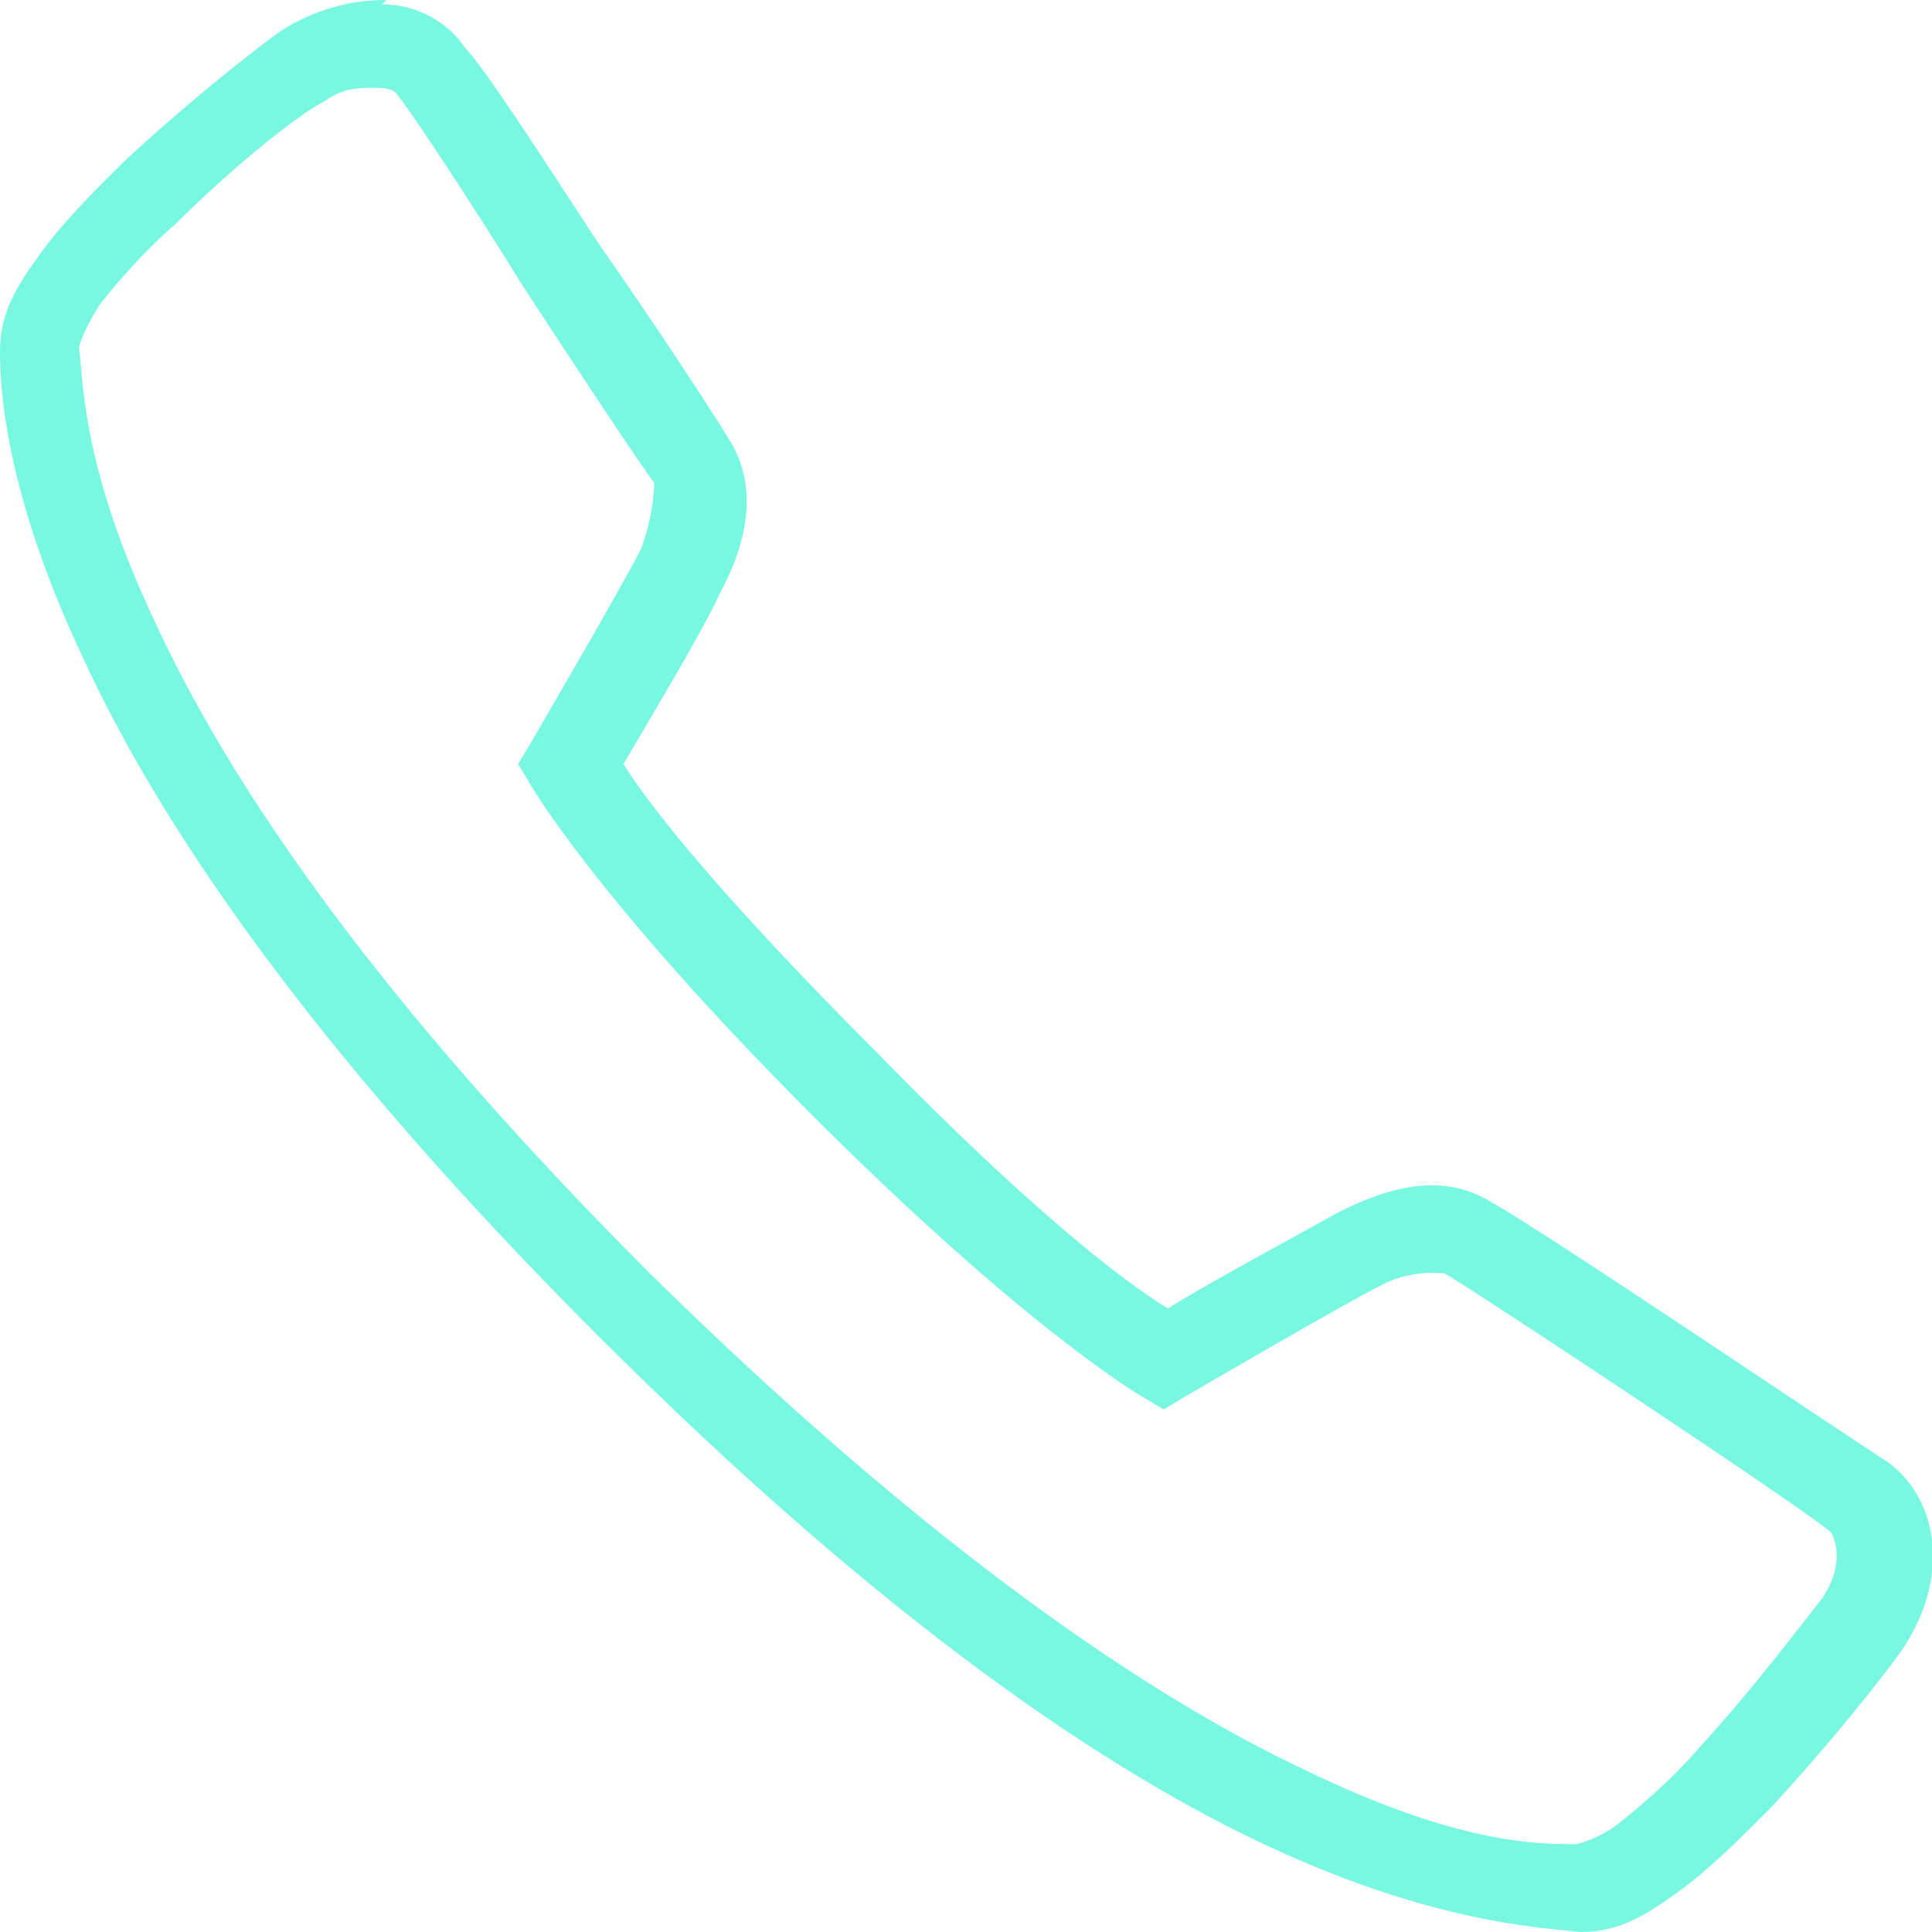
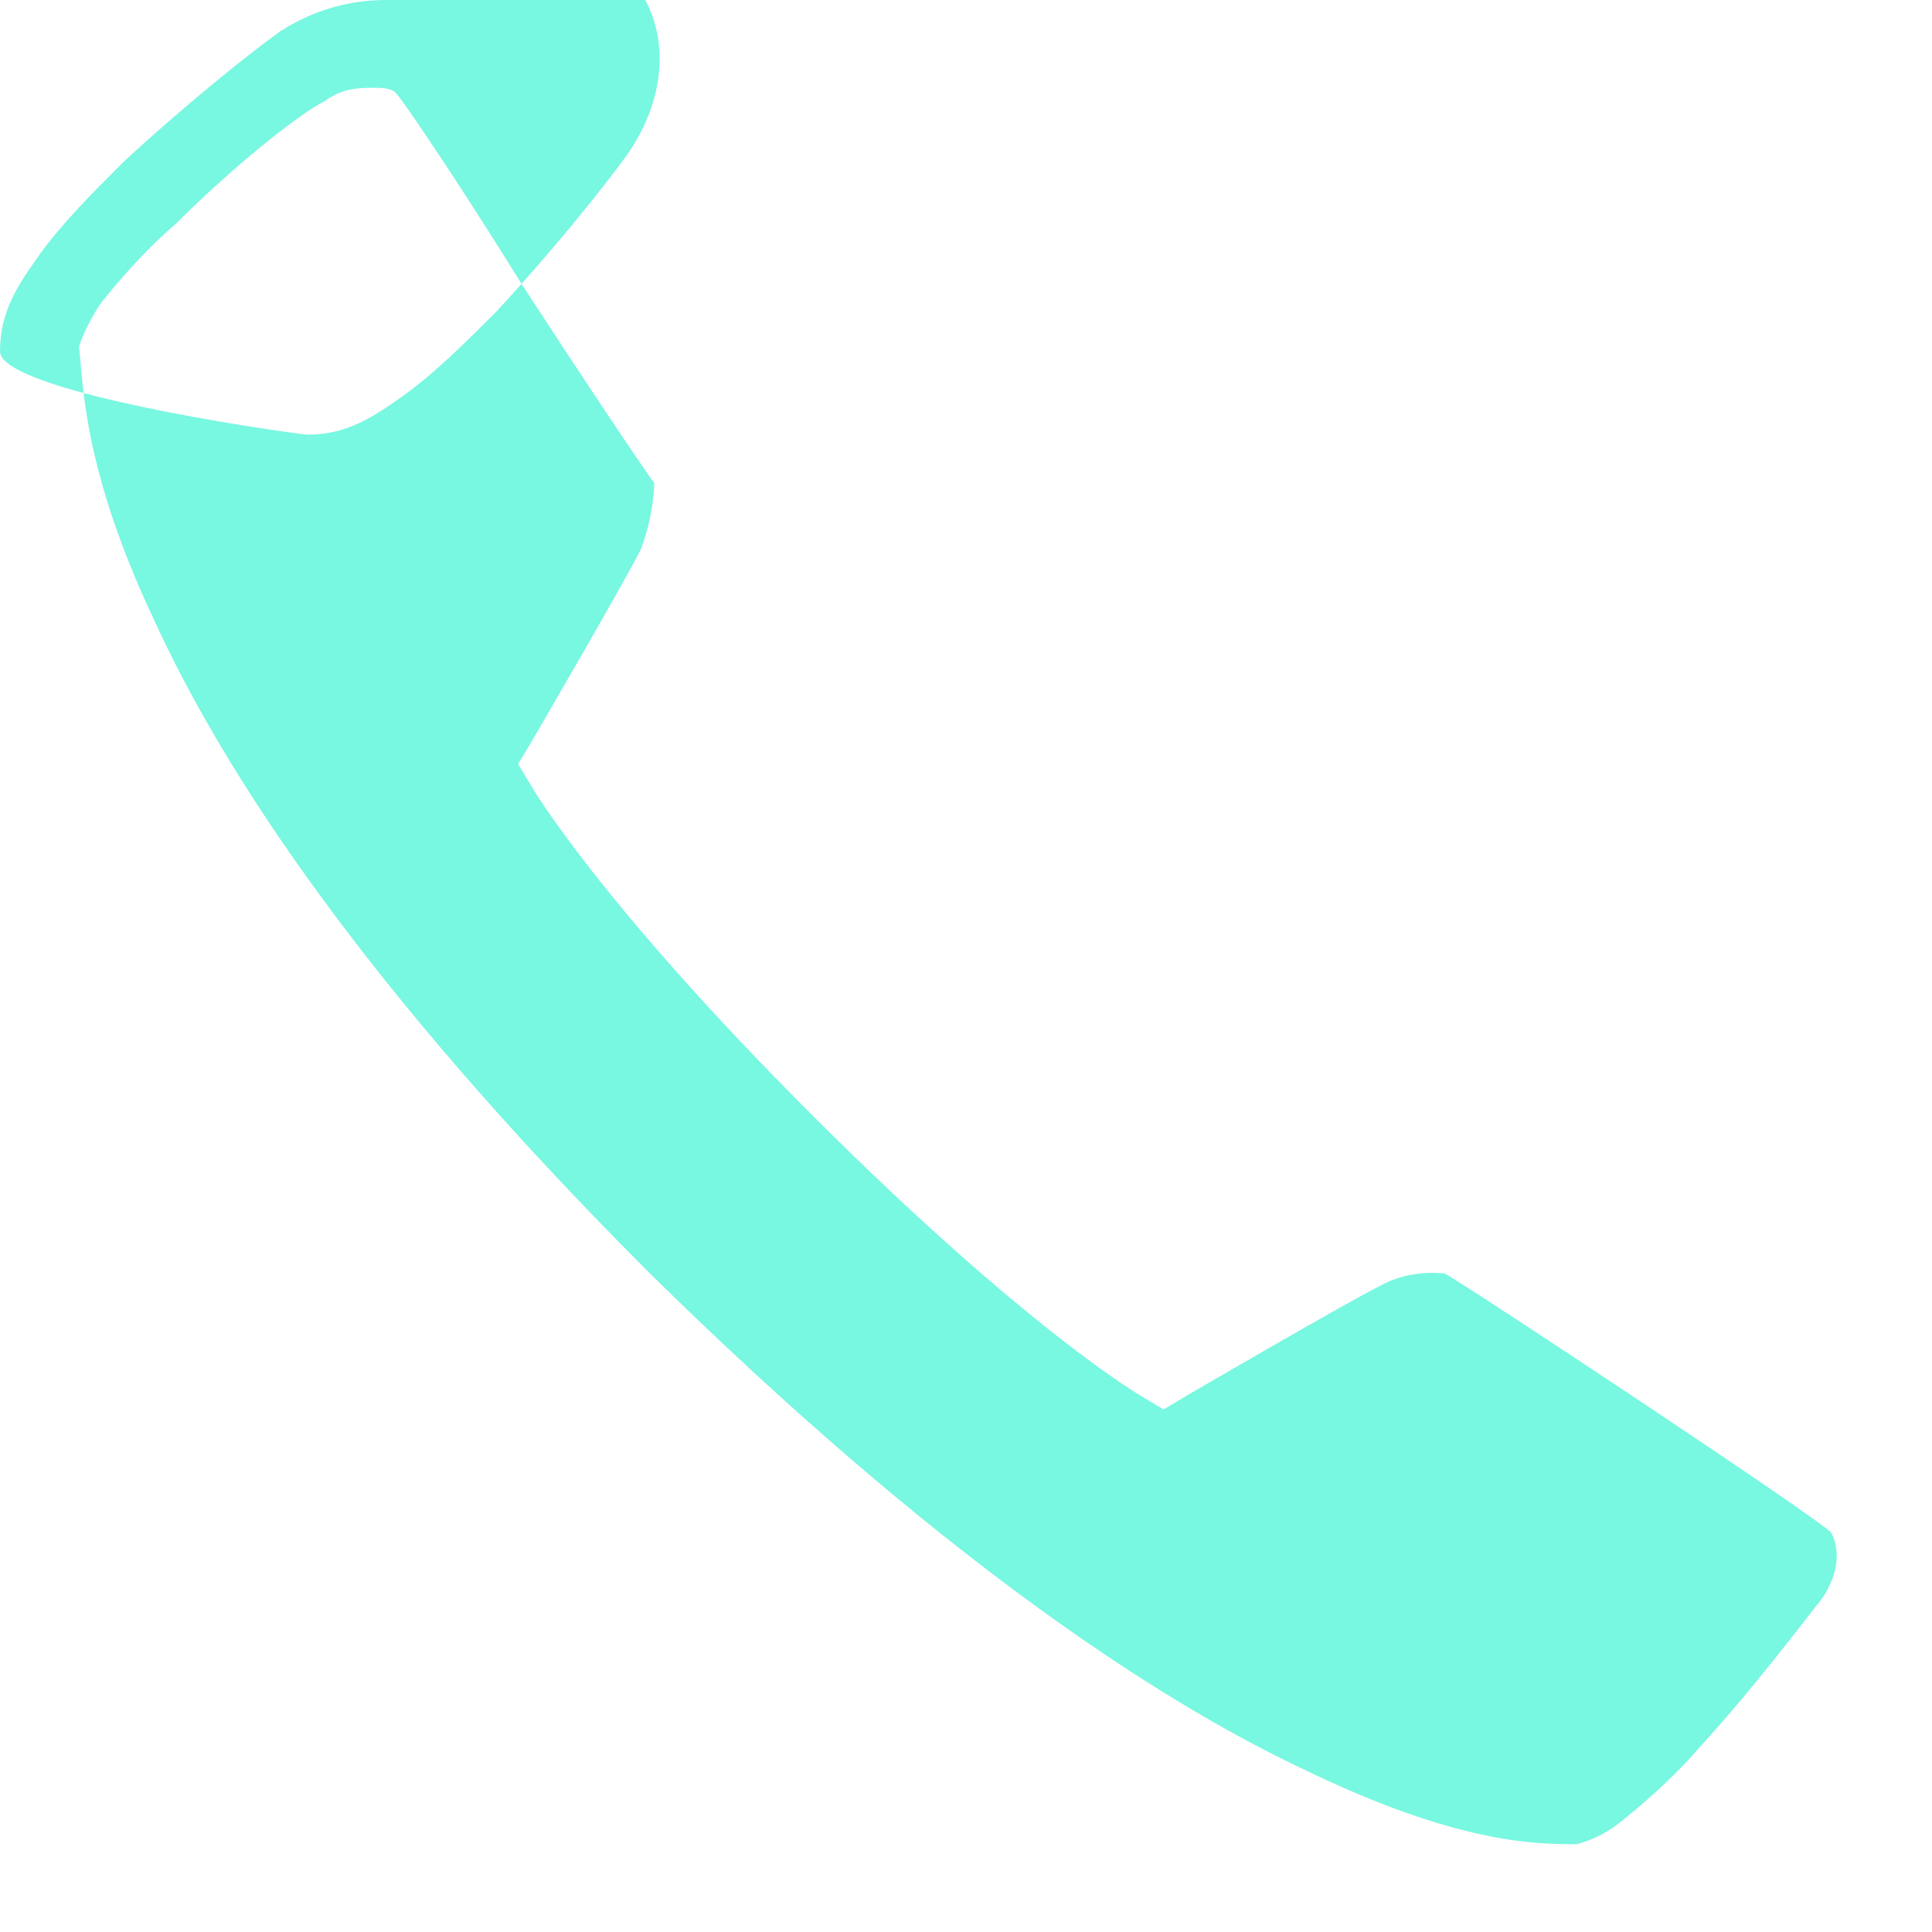
<svg xmlns="http://www.w3.org/2000/svg" id="uuid-fced84e0-5c9c-4bee-aec1-39766090e387" viewBox="0 0 44 44">
  <defs>
    <style>.uuid-75c699a4-fd4b-45cc-8ede-63c8c3112d89{fill:#78f7e1;}</style>
  </defs>
-   <path class="uuid-75c699a4-fd4b-45cc-8ede-63c8c3112d89" d="m8.8,0c-.8,0-1.6.2-2.4.7-.7.5-2.2,1.7-3.6,3-.7.7-1.4,1.4-1.9,2.1C.4,6.5,0,7.1,0,8c0,.8.1,3.2,1.9,7,1.7,3.7,5.1,8.8,11.7,15.4,6.6,6.6,11.7,10,15.4,11.7s6.1,1.8,7,1.9c.9,0,1.5-.4,2.2-.9s1.4-1.2,2.1-1.9c1.3-1.4,2.5-2.9,3-3.6,1.1-1.6.9-3.4-.3-4.3-.8-.5-7.9-5.3-9-5.9-1.1-.7-2.3-.4-3.5.2-.9.5-3.3,1.8-3.9,2.2-.5-.3-2.5-1.6-6.6-5.8-4.2-4.2-5.5-6.1-5.8-6.6.4-.7,1.8-3,2.2-3.9.6-1.1.9-2.4.2-3.5-.3-.5-1.6-2.5-3-4.5-1.3-2-2.6-4-3-4.4h0c-.4-.6-1.1-1-1.9-1Zm-.2,2c.3,0,.4.1.4.1.2.2,1.6,2.3,2.9,4.4,1.3,2,2.7,4.1,3,4.5,0,0,0,.7-.3,1.5h0c-.4.8-2.5,4.4-2.5,4.4l-.3.5.3.5s1.5,2.6,6.4,7.5c4.9,4.9,7.5,6.4,7.5,6.4l.5.3.5-.3s3.6-2.1,4.4-2.5c.7-.4,1.4-.3,1.5-.3.7.4,8.4,5.5,8.8,5.9,0,0,.4.6-.2,1.5h0c-.4.5-1.6,2.1-2.8,3.4-.6.7-1.3,1.3-1.8,1.7s-1,.5-1,.5c-.9,0-2.7,0-6.2-1.7-3.4-1.6-8.4-4.9-14.9-11.3-6.5-6.5-9.7-11.4-11.3-14.9-1.6-3.4-1.6-5.3-1.7-6.2,0,0,.1-.4.5-1,.4-.5,1-1.2,1.7-1.8,1.3-1.3,2.8-2.5,3.4-2.8h0c.4-.3.8-.3,1.1-.3Z" />
+   <path class="uuid-75c699a4-fd4b-45cc-8ede-63c8c3112d89" d="m8.8,0c-.8,0-1.6.2-2.4.7-.7.5-2.2,1.7-3.6,3-.7.7-1.4,1.4-1.9,2.1C.4,6.5,0,7.1,0,8s6.1,1.8,7,1.9c.9,0,1.5-.4,2.2-.9s1.4-1.2,2.1-1.9c1.3-1.4,2.5-2.9,3-3.6,1.1-1.6.9-3.4-.3-4.3-.8-.5-7.9-5.3-9-5.9-1.1-.7-2.3-.4-3.5.2-.9.5-3.3,1.8-3.9,2.2-.5-.3-2.5-1.6-6.6-5.8-4.2-4.2-5.5-6.1-5.8-6.6.4-.7,1.8-3,2.2-3.9.6-1.1.9-2.4.2-3.5-.3-.5-1.6-2.5-3-4.5-1.3-2-2.6-4-3-4.4h0c-.4-.6-1.1-1-1.9-1Zm-.2,2c.3,0,.4.1.4.1.2.2,1.6,2.3,2.9,4.4,1.3,2,2.7,4.1,3,4.5,0,0,0,.7-.3,1.5h0c-.4.8-2.5,4.4-2.5,4.4l-.3.5.3.5s1.5,2.6,6.4,7.5c4.9,4.9,7.5,6.4,7.5,6.4l.5.3.5-.3s3.6-2.1,4.4-2.5c.7-.4,1.4-.3,1.5-.3.7.4,8.4,5.5,8.8,5.9,0,0,.4.6-.2,1.5h0c-.4.5-1.6,2.1-2.8,3.4-.6.7-1.3,1.3-1.8,1.7s-1,.5-1,.5c-.9,0-2.7,0-6.2-1.7-3.4-1.6-8.4-4.9-14.9-11.3-6.5-6.5-9.7-11.4-11.3-14.9-1.6-3.4-1.6-5.3-1.7-6.2,0,0,.1-.4.5-1,.4-.5,1-1.2,1.7-1.8,1.3-1.3,2.8-2.5,3.4-2.8h0c.4-.3.8-.3,1.1-.3Z" />
</svg>